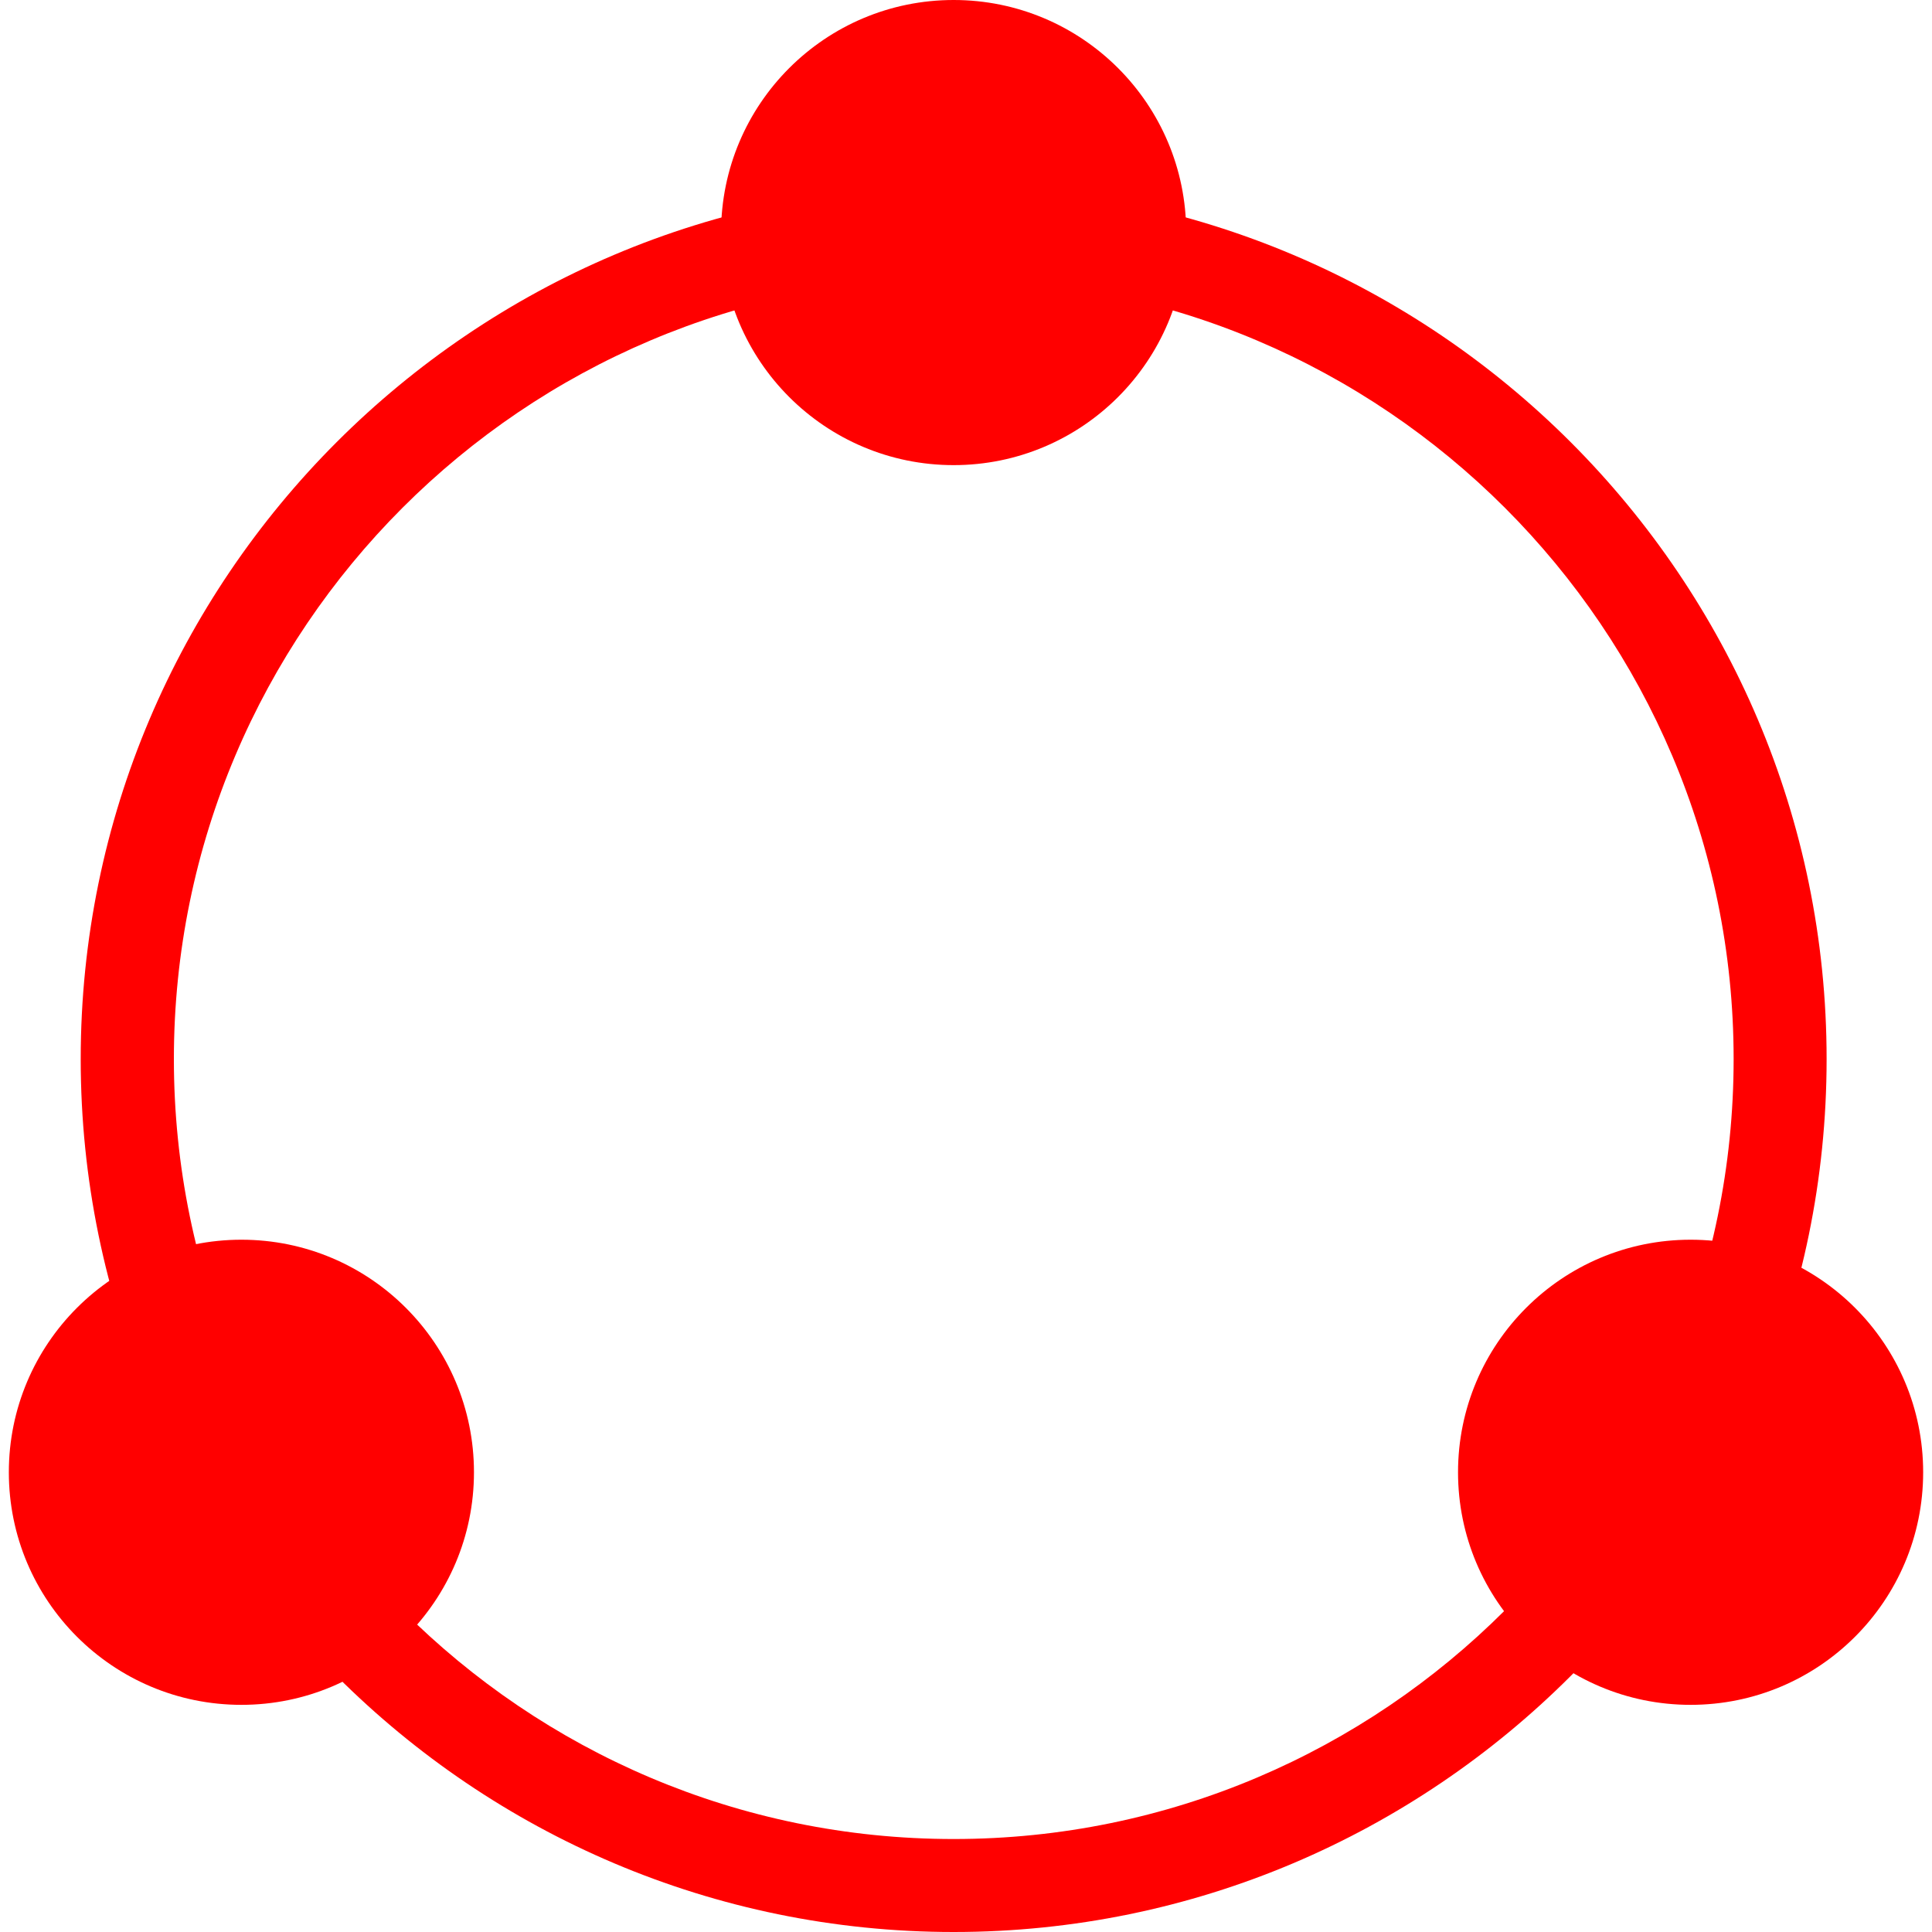
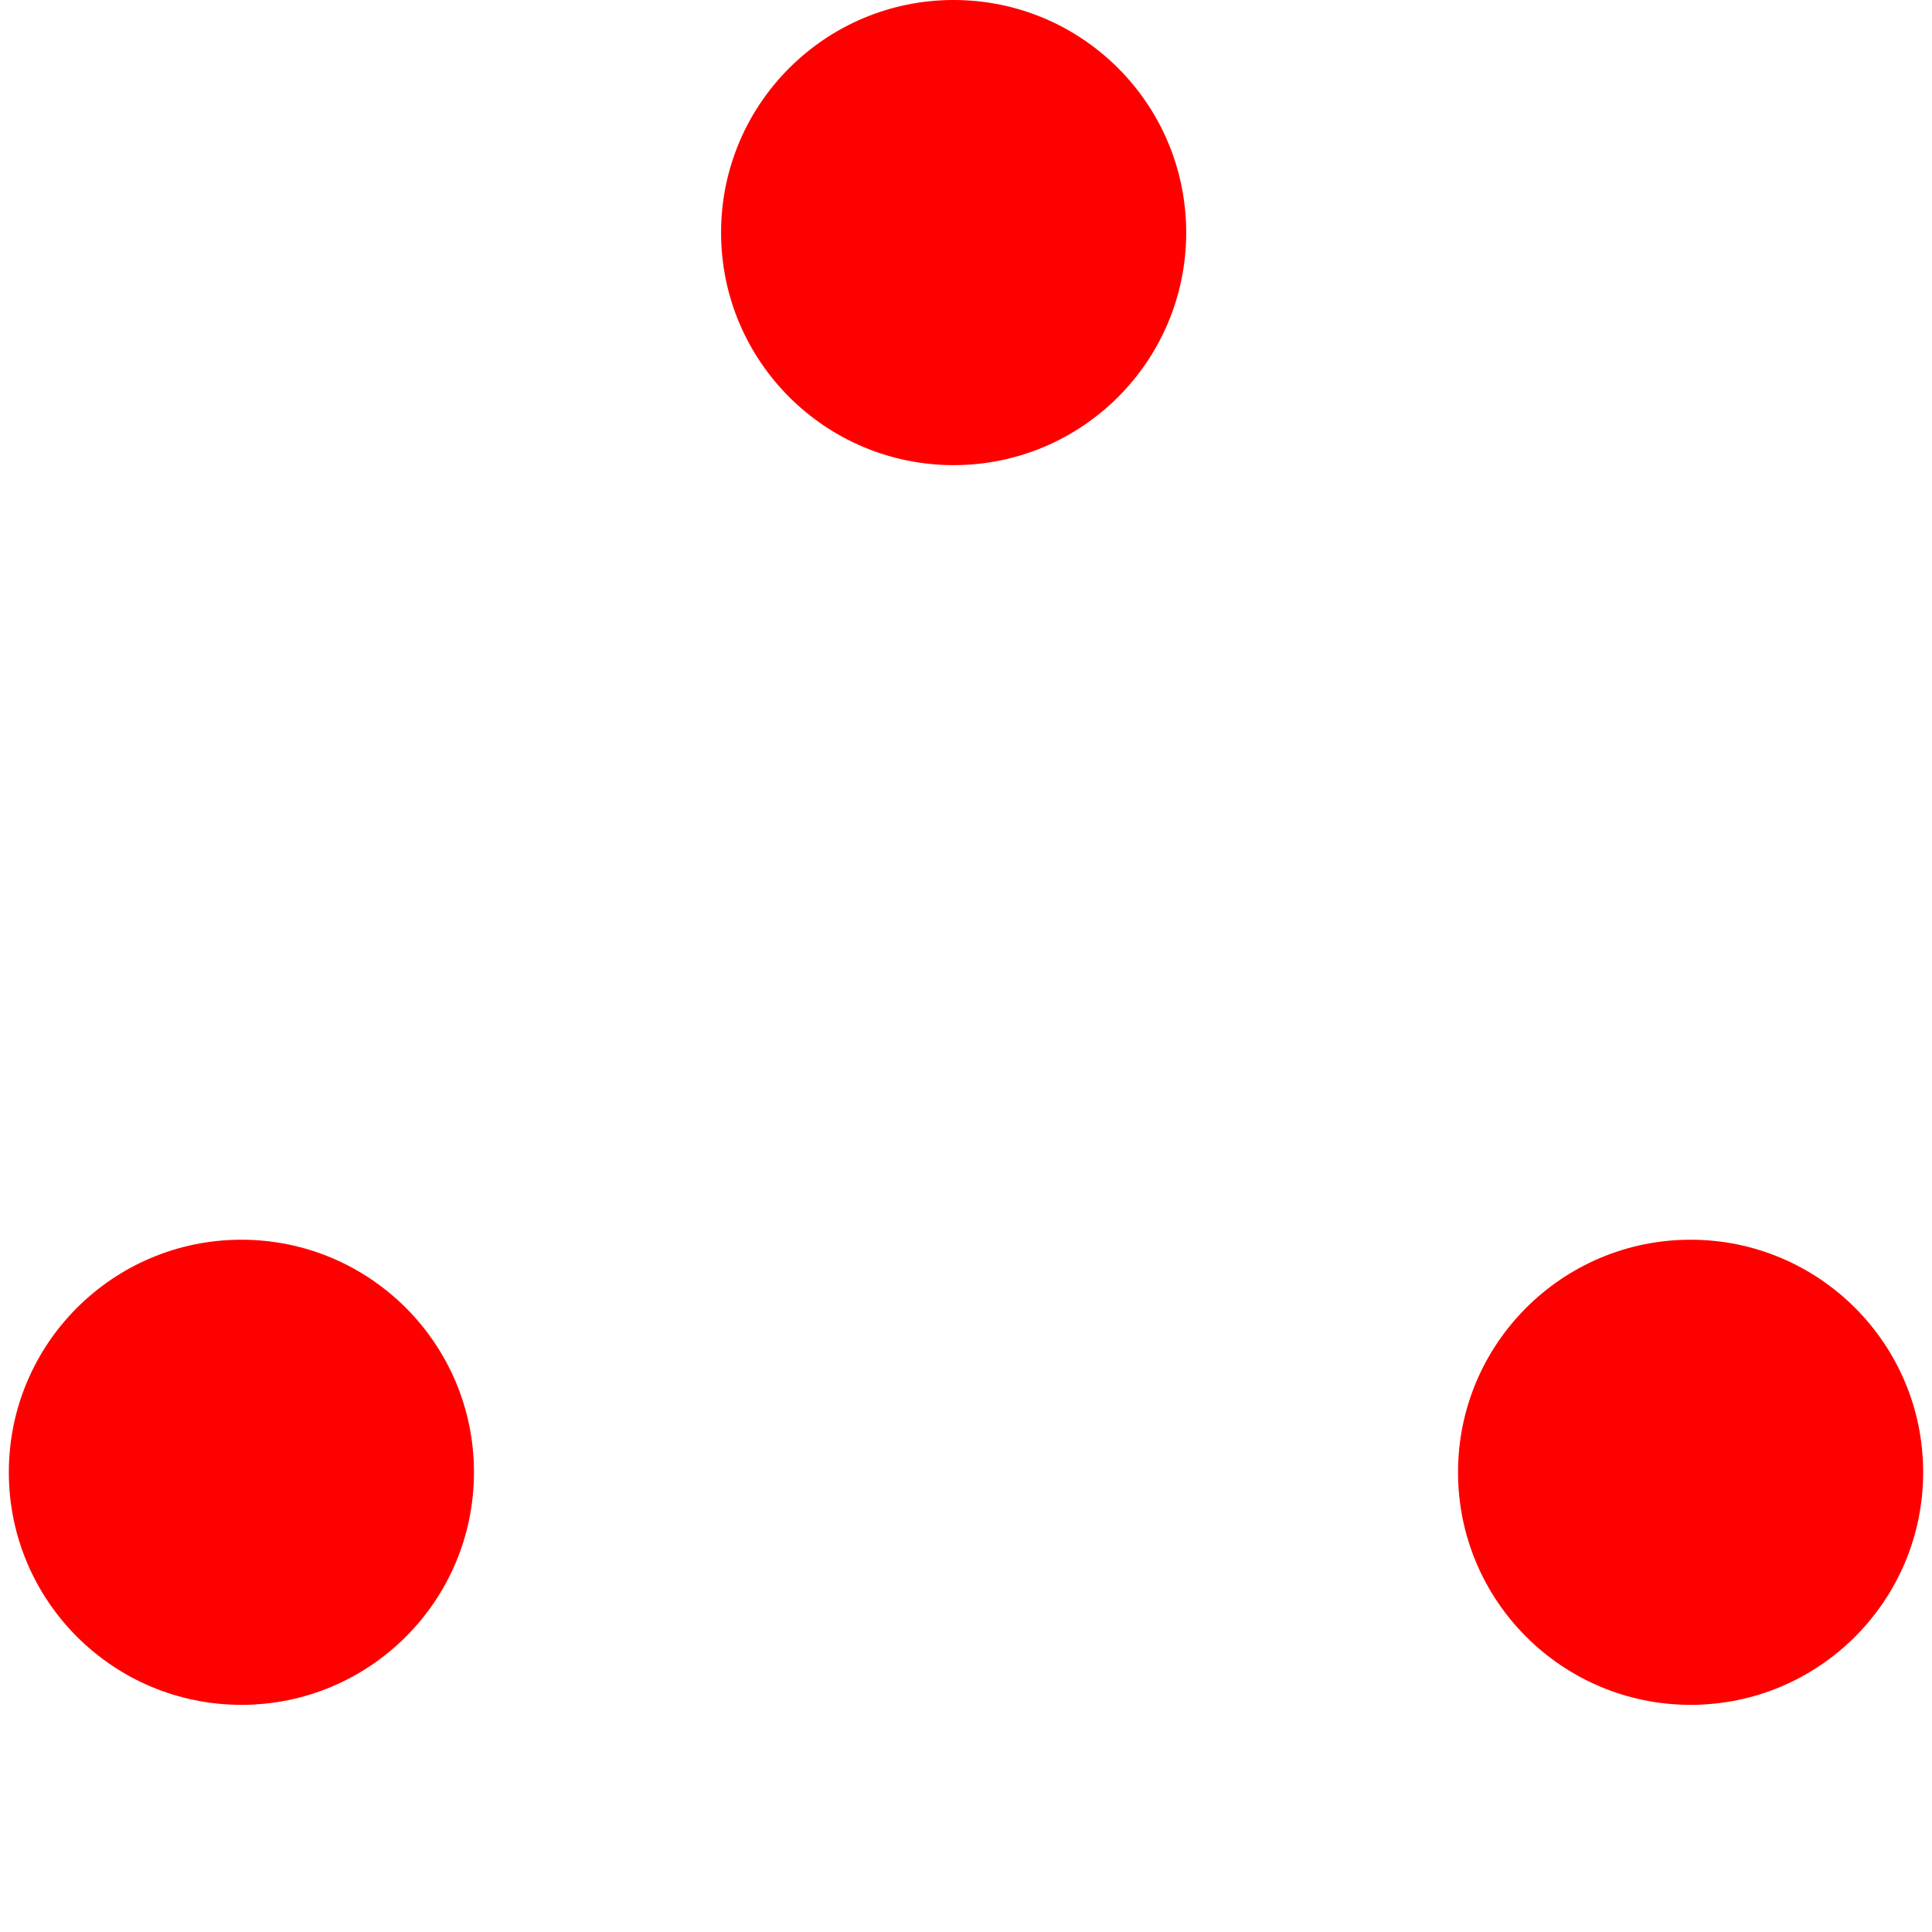
<svg xmlns="http://www.w3.org/2000/svg" id="图层_1" data-name="图层 1" viewBox="0 0 400 400">
  <defs>
    <style>.cls-1{fill:red;}</style>
  </defs>
-   <path class="cls-1" d="M197.44,400C97.79,400,16.71,318.92,16.71,219.27S97.79,38.53,197.44,38.53s180.74,81.08,180.74,180.74S297.1,400,197.44,400Zm0-342.22C108.4,57.78,36,130.23,36,219.27S108.4,380.75,197.44,380.75s161.49-72.44,161.49-161.48S286.49,57.78,197.44,57.78Z" />
  <circle class="cls-1" cx="49.98" cy="304.82" r="48.15" />
  <circle class="cls-1" cx="197.44" cy="48.15" r="48.15" />
  <circle class="cls-1" cx="350.02" cy="304.82" r="48.15" />
</svg>